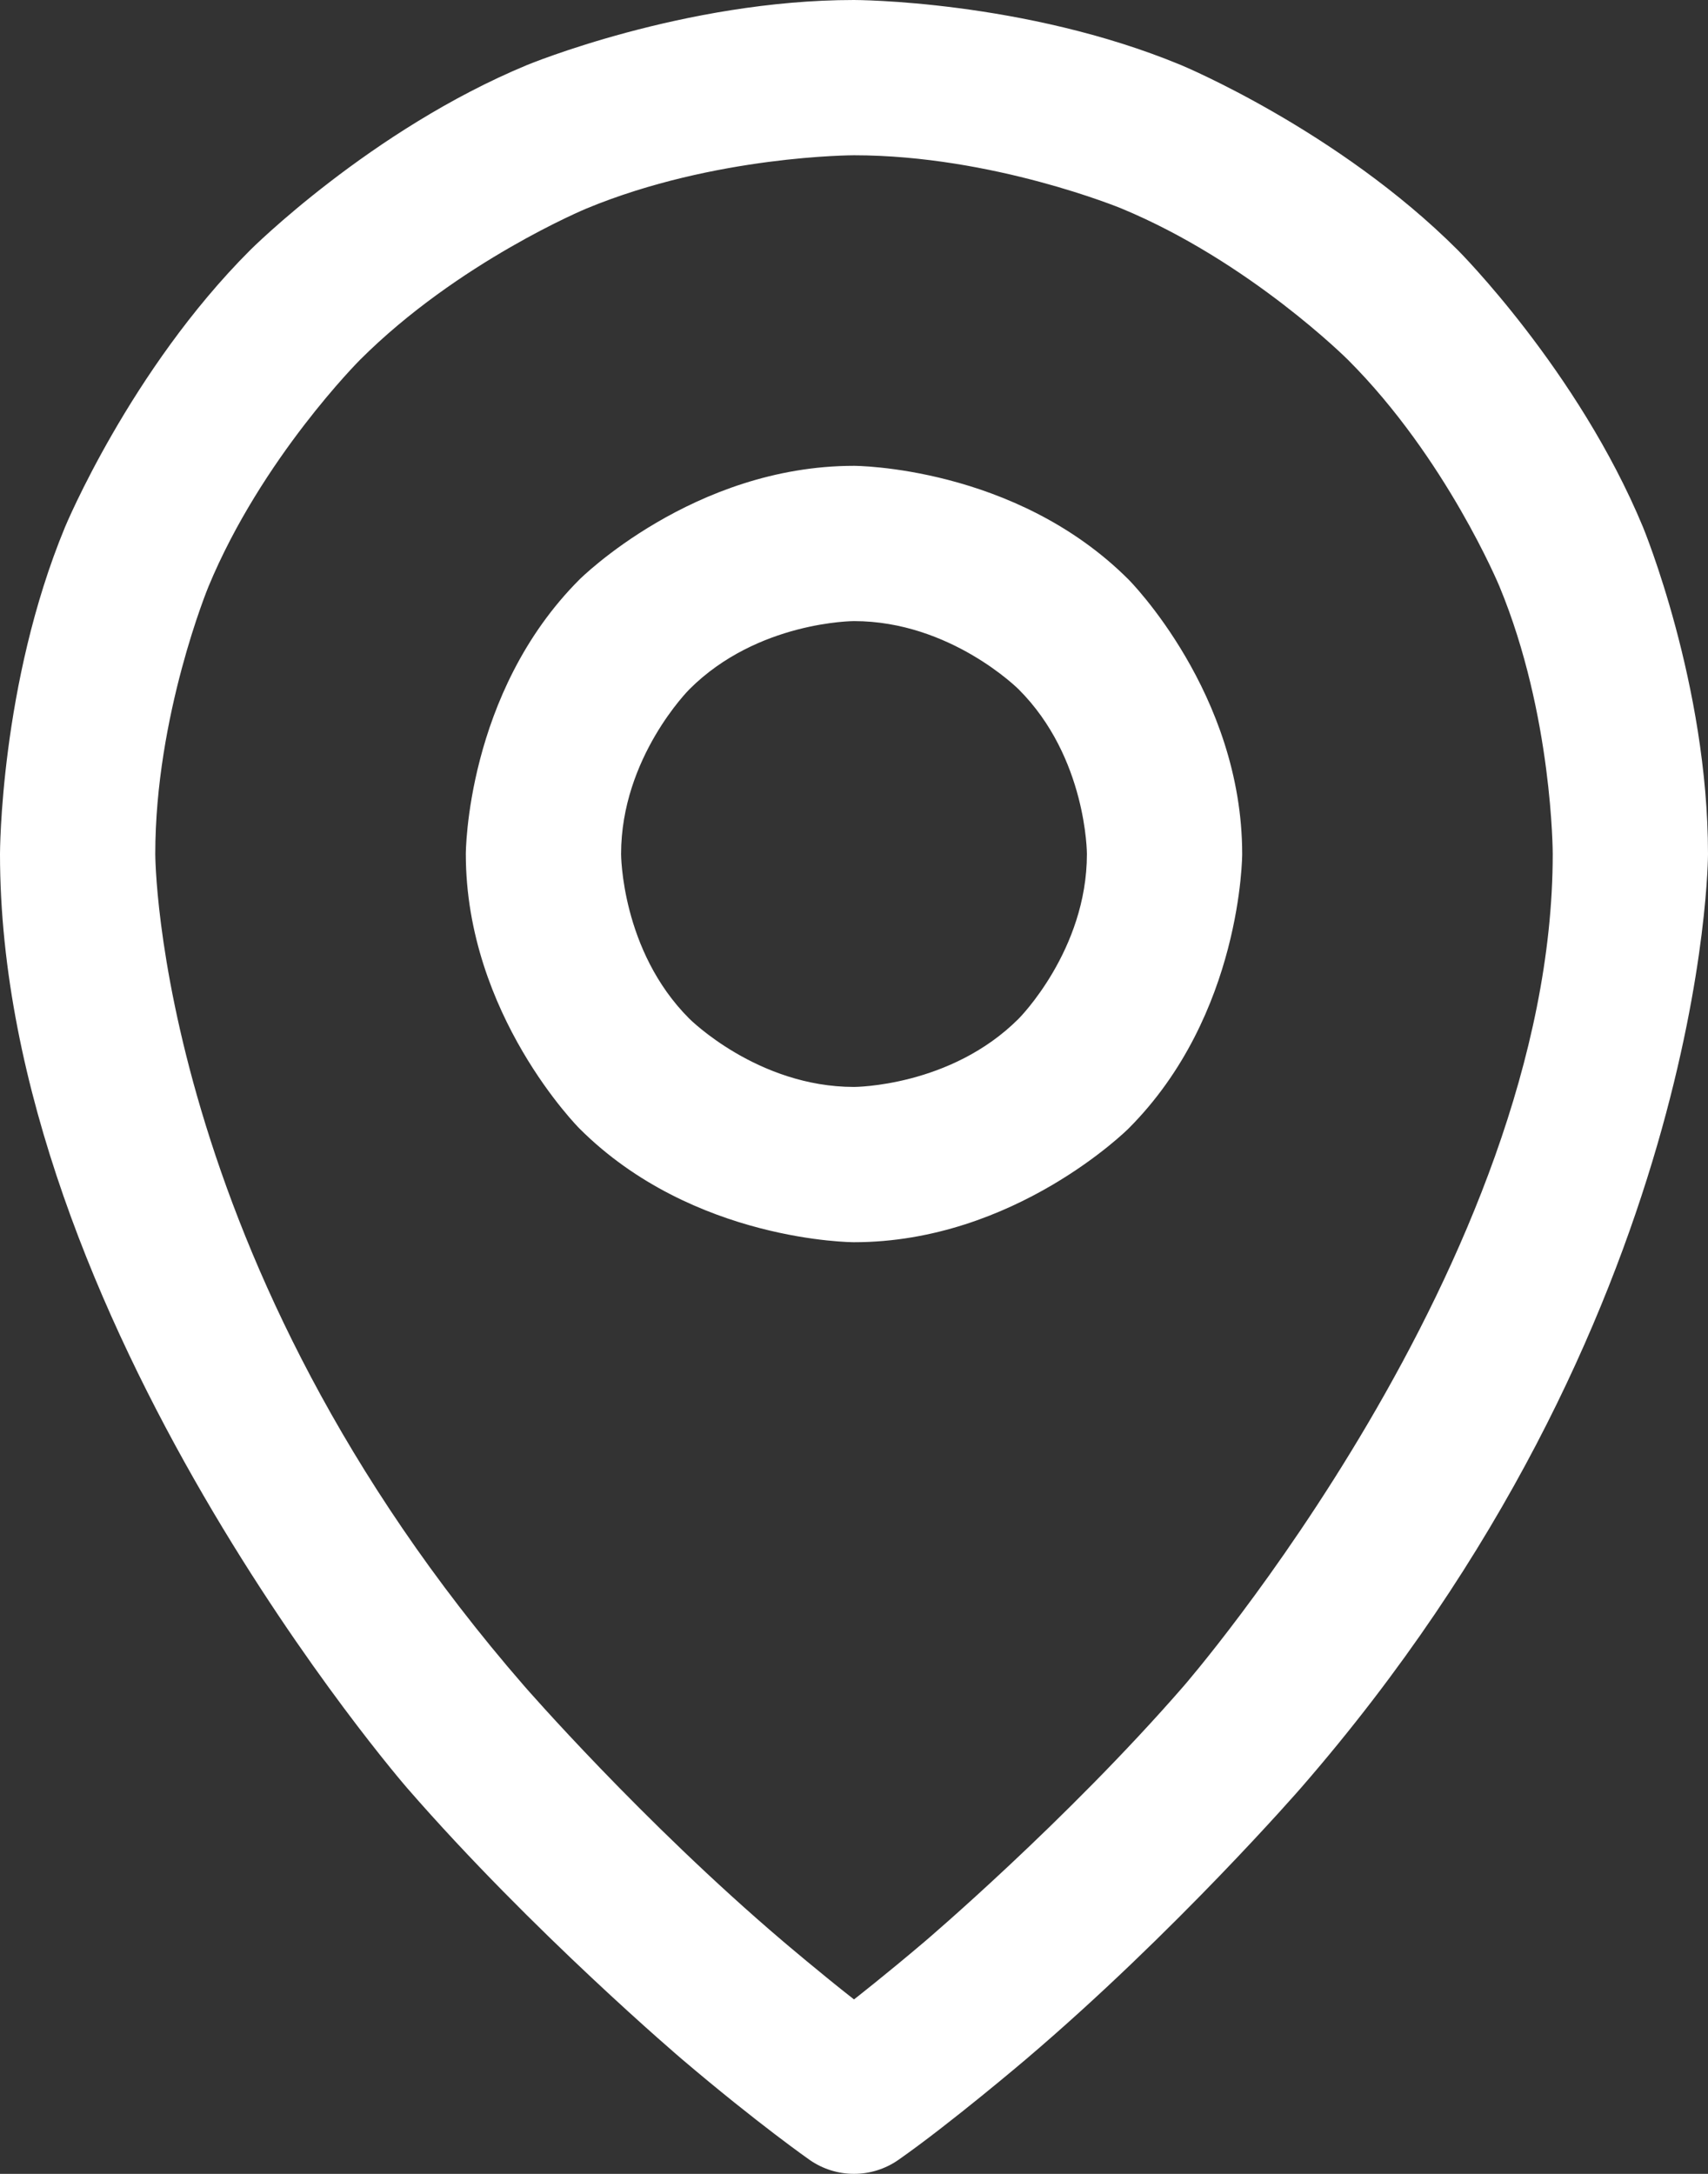
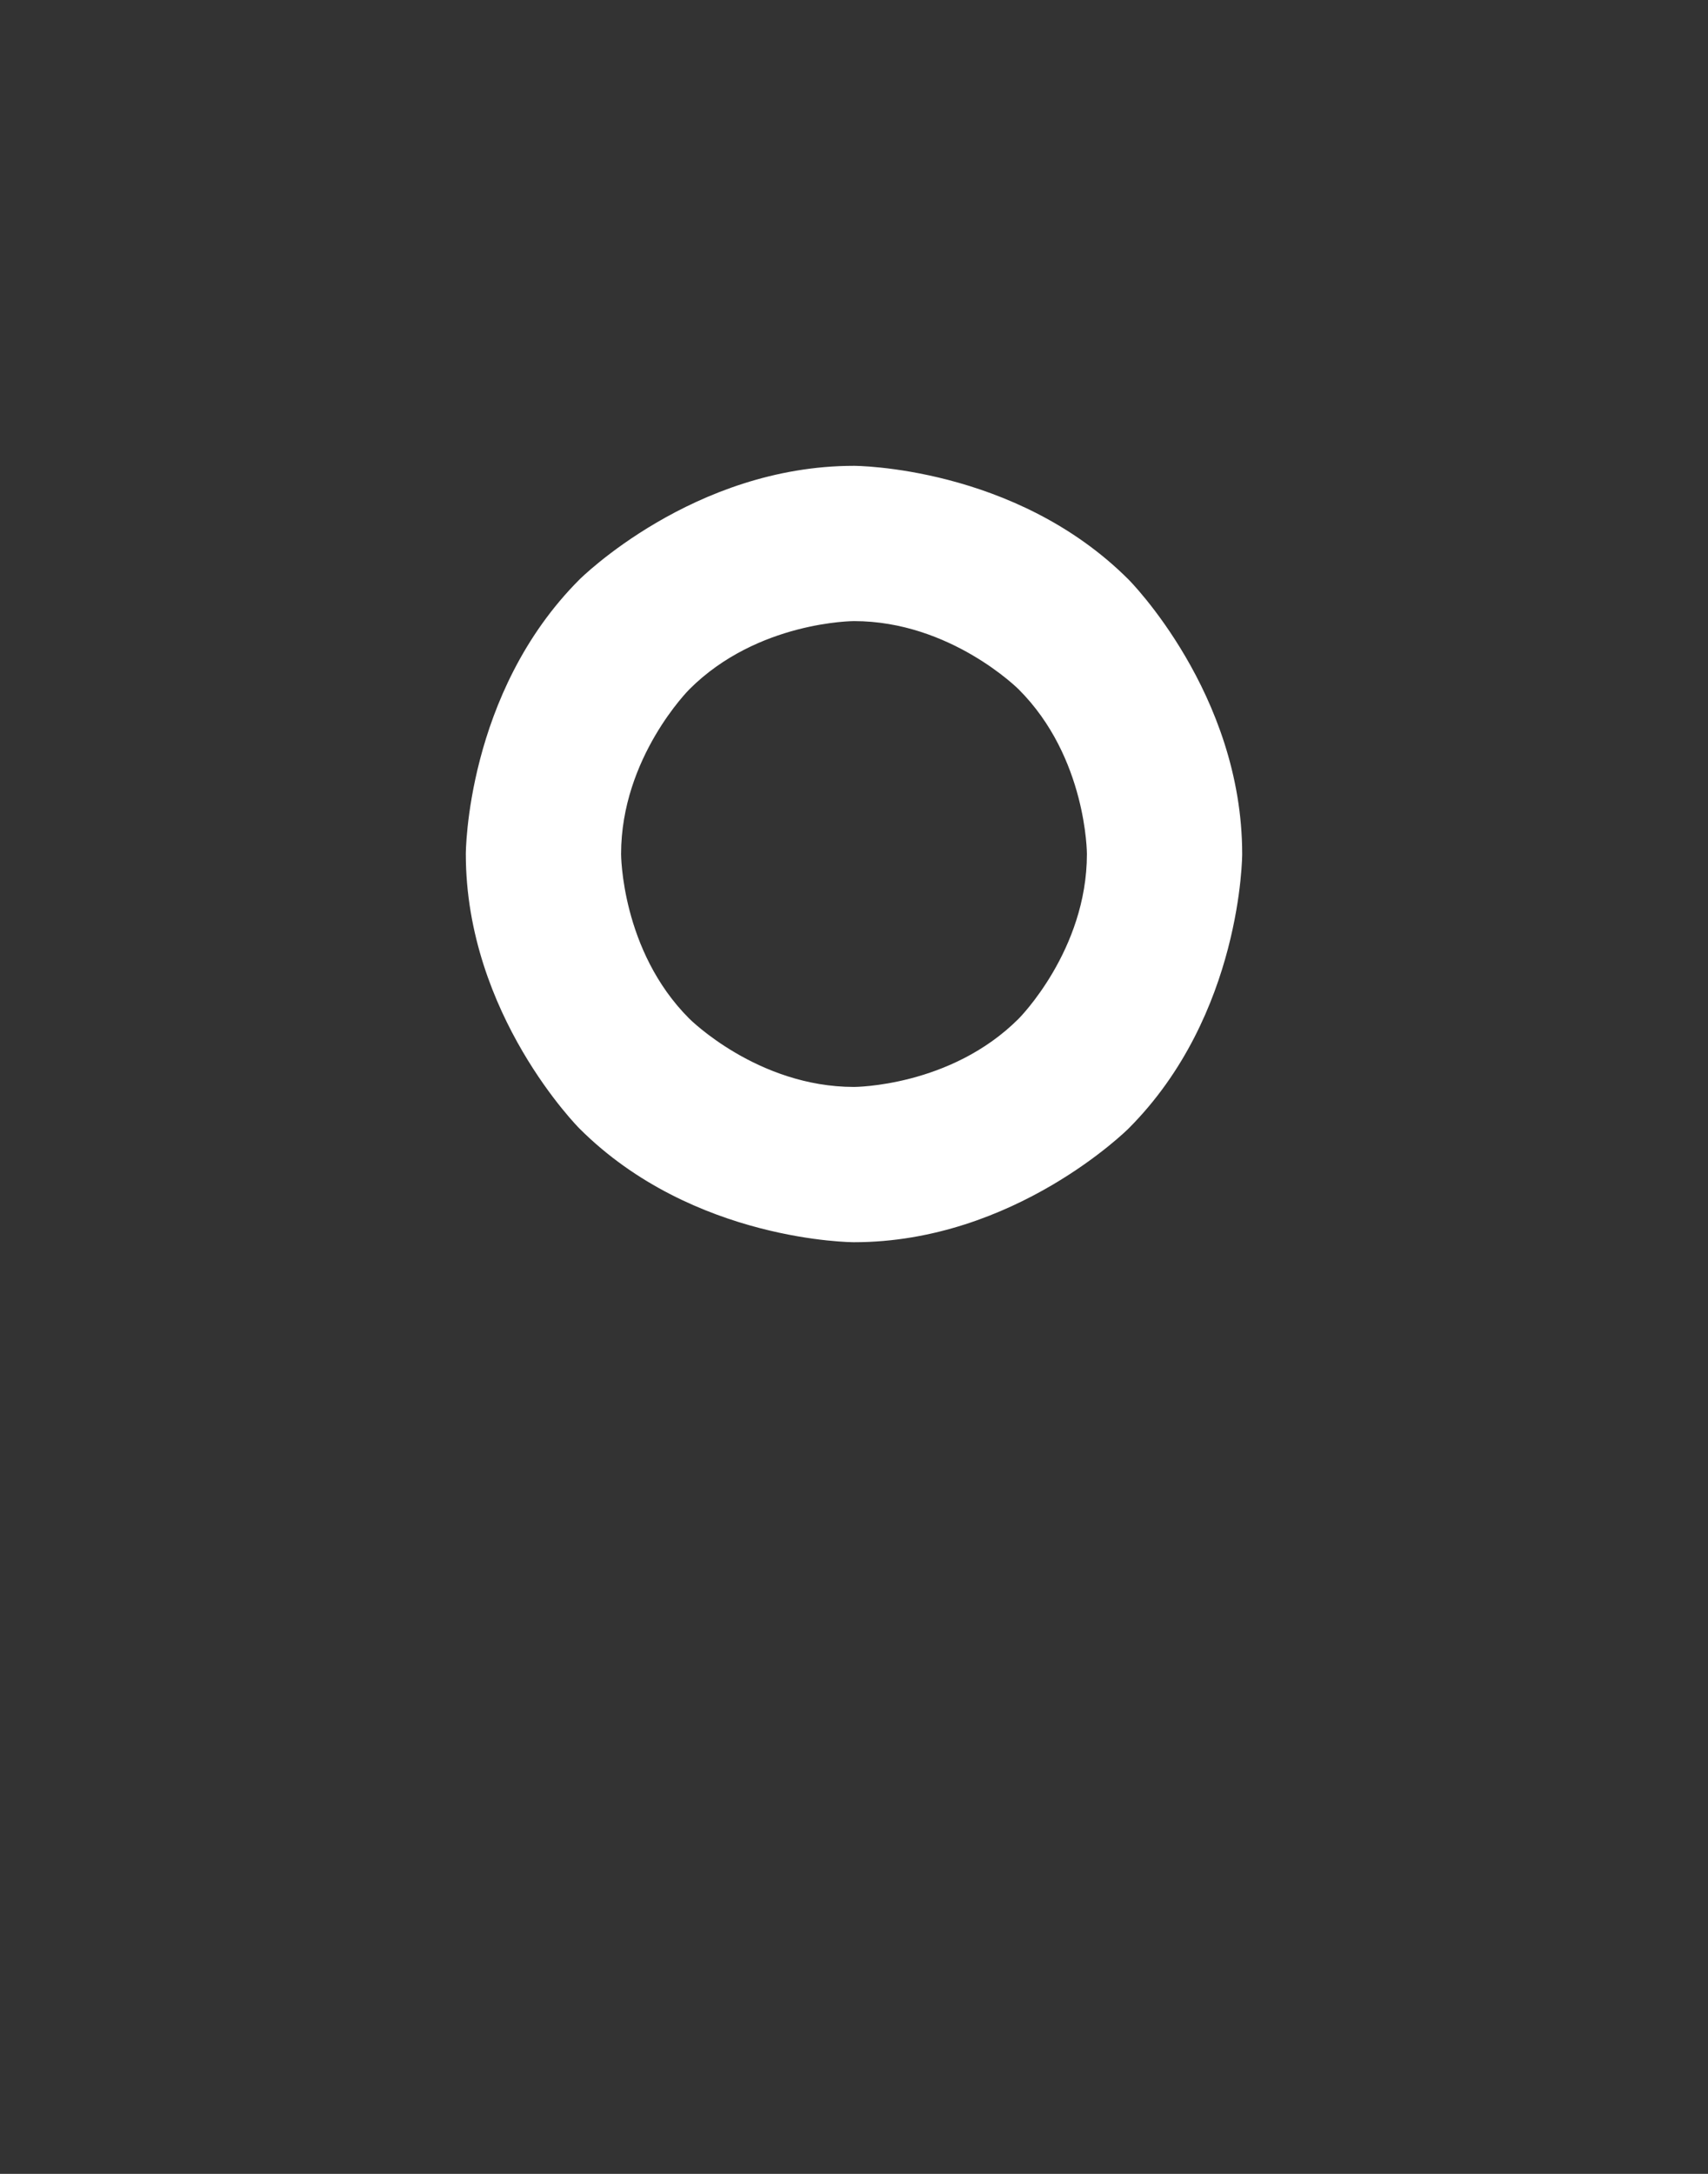
<svg xmlns="http://www.w3.org/2000/svg" width="22" height="28" viewBox="0 0 22 28" fill="none">
  <rect x="0" y="0" width="22" height="28" fill="#333333" stroke="none" />
  <path fill-rule="evenodd" clip-rule="evenodd" d="M11 6C11 6 13.071 6 14.536 7.464C14.536 7.464 16 8.929 16 11C16 11 16 13.071 14.536 14.536C14.536 14.536 13.071 16 11 16C11 16 8.929 16 7.464 14.536C7.464 14.536 6 13.071 6 11C6 11 6 8.929 7.464 7.464C7.464 7.464 8.929 6 11 6ZM11 8C11 8 9.757 8 8.879 8.879C8.879 8.879 8 9.757 8 11C8 11 8 12.243 8.879 13.121C8.879 13.121 9.757 14 11 14C11 14 12.243 14 13.121 13.121C13.121 13.121 14 12.243 14 11C14 11 14 9.757 13.121 8.879C13.121 8.879 12.243 8 11 8Z" fill="white" />
-   <path fill-rule="evenodd" clip-rule="evenodd" d="M21.163 6.79C21.163 6.79 22 8.812 22 11C22 11 22 16.999 16.755 23.031C16.755 23.031 15.143 24.885 13.21 26.528C13.21 26.528 12.237 27.355 11.573 27.819C11.229 28.06 10.771 28.06 10.427 27.819C10.427 27.819 9.763 27.355 8.79 26.528C8.79 26.528 6.857 24.885 5.245 23.031C5.245 23.031 0 16.999 0 11C0 11 0 8.812 0.837 6.79C0.837 6.79 1.675 4.769 3.222 3.222C3.222 3.222 4.769 1.675 6.79 0.837C6.79 0.837 8.812 0 11 0C11 0 13.188 0 15.21 0.837C15.21 0.837 17.231 1.675 18.778 3.222C18.778 3.222 20.325 4.769 21.163 6.79ZM20 11C20 11 20 9.21 19.315 7.556C19.315 7.556 18.63 5.902 17.364 4.636C17.364 4.636 16.098 3.37 14.444 2.685C14.444 2.685 12.79 2 11 2C11 2 9.21 2 7.556 2.685C7.556 2.685 5.902 3.37 4.636 4.636C4.636 4.636 3.37 5.902 2.685 7.556C2.685 7.556 2 9.21 2 11C2 11 2 16.251 6.755 21.719C6.755 21.719 8.268 23.459 10.085 25.004C10.085 25.004 10.592 25.435 11 25.753C11 25.753 11.408 25.435 11.915 25.004C11.915 25.004 13.732 23.459 15.245 21.719C15.245 21.719 20 16.251 20 11Z" fill="white" />
</svg>